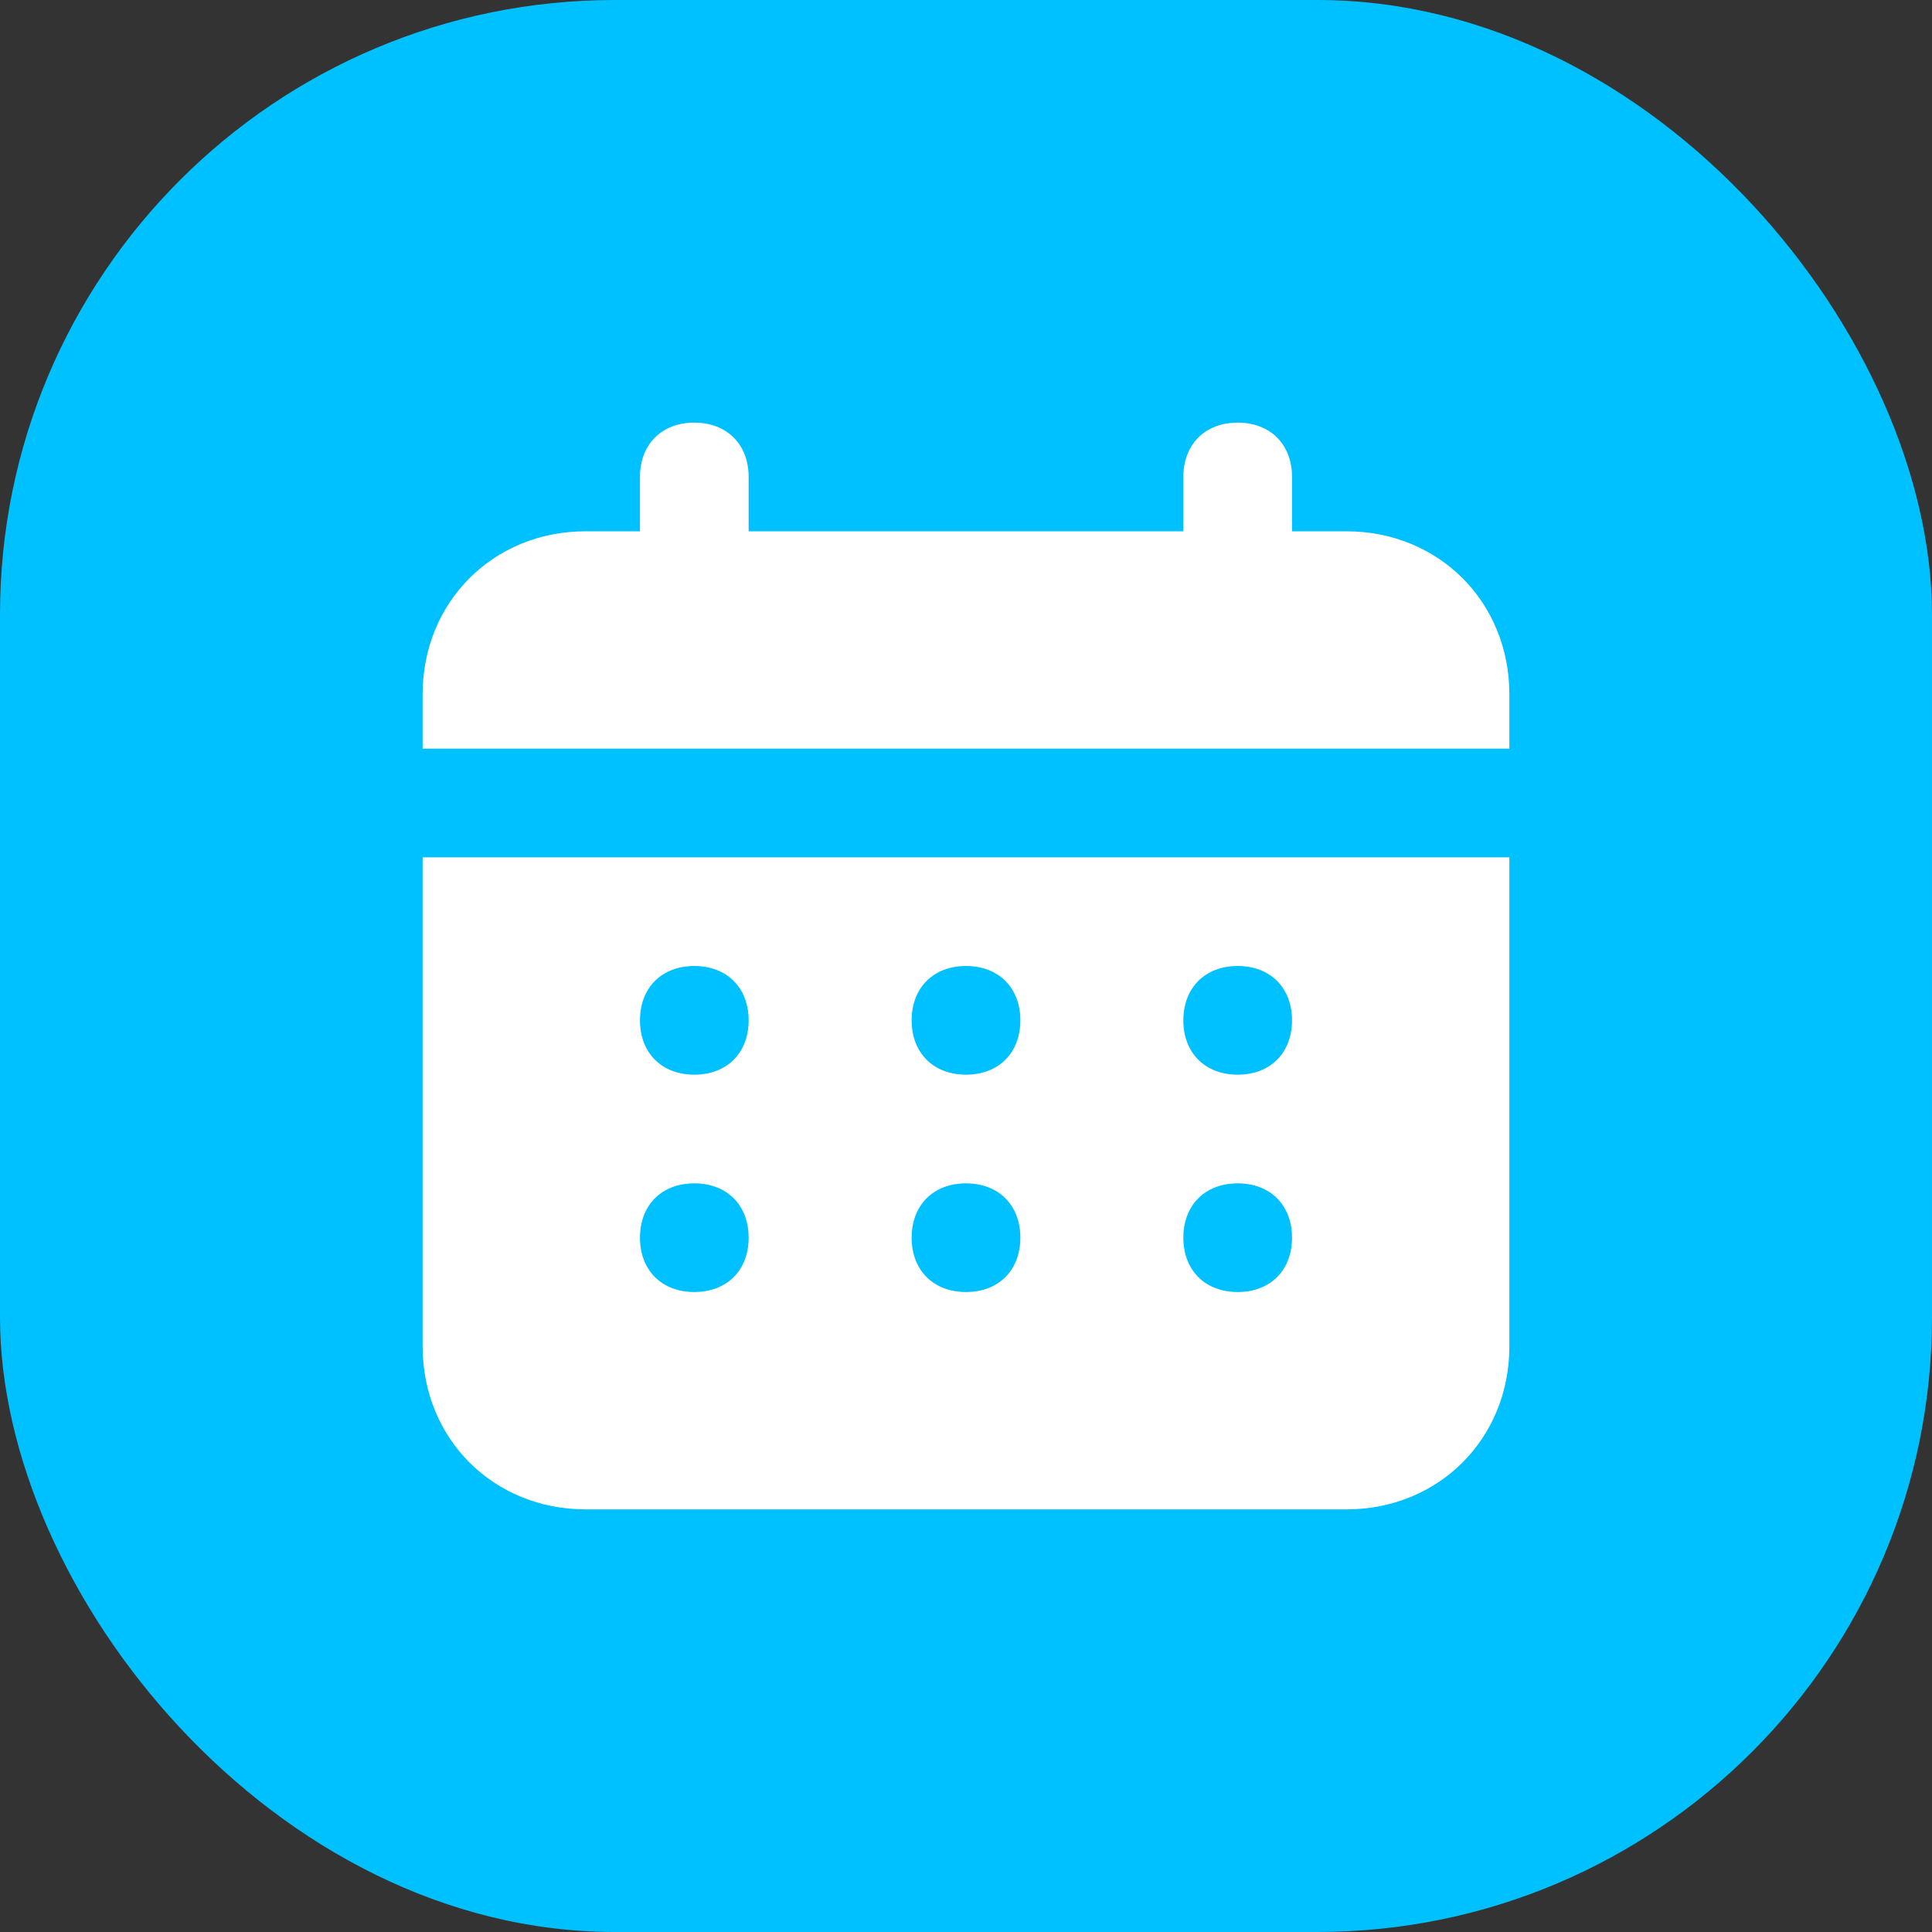
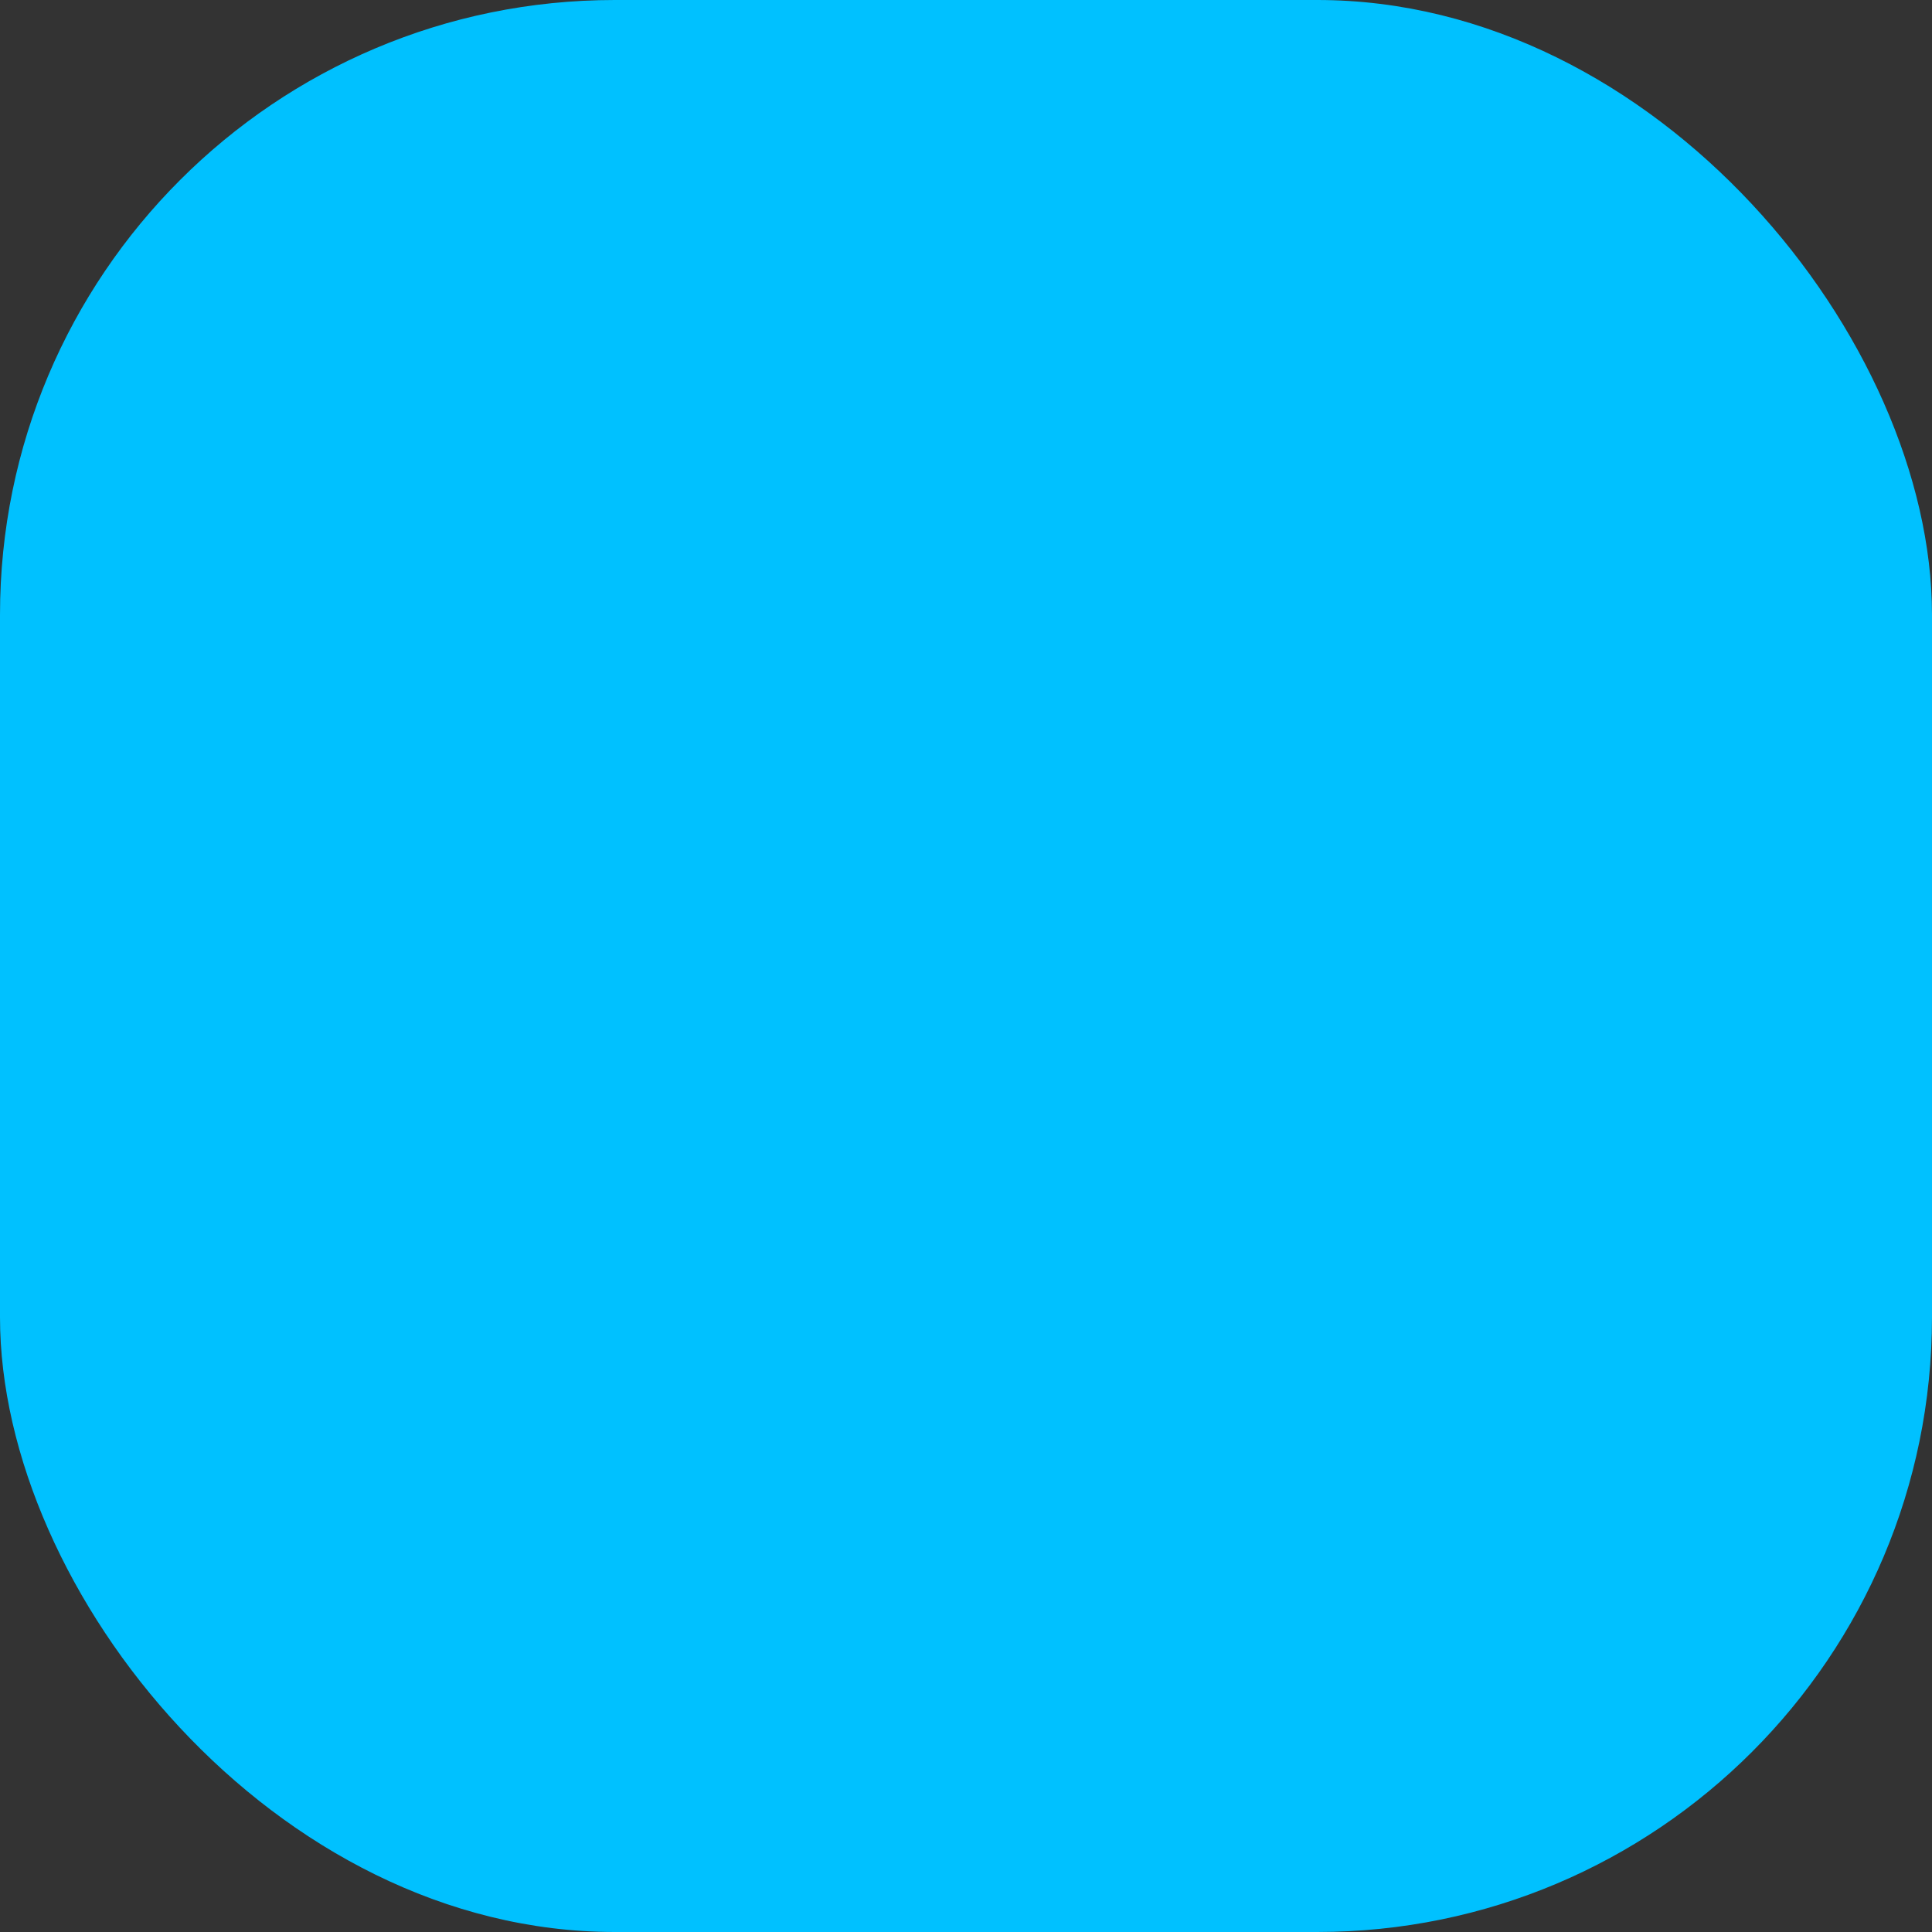
<svg xmlns="http://www.w3.org/2000/svg" width="44" height="44" viewBox="0 0 44 44" fill="none">
  <rect x="0" y="0" width="44" height="44" fill="#333333" stroke="none" />
  <rect width="44" height="44" rx="14" fill="#00C1FF" />
  <g clip-path="url(#clip0_186_20)">
-     <path d="M30.663 12.1H29.425V10.863C29.425 10.12 28.93 9.625 28.188 9.625C27.445 9.625 26.95 10.12 26.95 10.863V12.1H17.05V10.863C17.05 10.12 16.555 9.625 15.812 9.625C15.07 9.625 14.575 10.12 14.575 10.863V12.1H13.338C11.234 12.1 9.625 13.709 9.625 15.812V17.05H34.375V15.812C34.375 13.709 32.766 12.1 30.663 12.1ZM9.625 30.663C9.625 32.766 11.234 34.375 13.338 34.375H30.663C32.766 34.375 34.375 32.766 34.375 30.663V19.525H9.625V30.663ZM28.188 22C28.93 22 29.425 22.495 29.425 23.238C29.425 23.98 28.93 24.475 28.188 24.475C27.445 24.475 26.95 23.98 26.95 23.238C26.95 22.495 27.445 22 28.188 22ZM28.188 26.95C28.93 26.95 29.425 27.445 29.425 28.188C29.425 28.93 28.93 29.425 28.188 29.425C27.445 29.425 26.95 28.93 26.95 28.188C26.95 27.445 27.445 26.95 28.188 26.95ZM22 22C22.742 22 23.238 22.495 23.238 23.238C23.238 23.98 22.742 24.475 22 24.475C21.258 24.475 20.762 23.98 20.762 23.238C20.762 22.495 21.258 22 22 22ZM22 26.95C22.742 26.95 23.238 27.445 23.238 28.188C23.238 28.93 22.742 29.425 22 29.425C21.258 29.425 20.762 28.93 20.762 28.188C20.762 27.445 21.258 26.95 22 26.95ZM15.812 22C16.555 22 17.05 22.495 17.05 23.238C17.05 23.98 16.555 24.475 15.812 24.475C15.07 24.475 14.575 23.98 14.575 23.238C14.575 22.495 15.07 22 15.812 22ZM15.812 26.95C16.555 26.95 17.05 27.445 17.05 28.188C17.05 28.93 16.555 29.425 15.812 29.425C15.07 29.425 14.575 28.93 14.575 28.188C14.575 27.445 15.07 26.95 15.812 26.95Z" fill="white" />
-   </g>
+     </g>
  <defs>
    <clipPath id="clip0_186_20">
-       <rect width="44" height="44" fill="white" />
-     </clipPath>
+       </clipPath>
  </defs>
</svg>